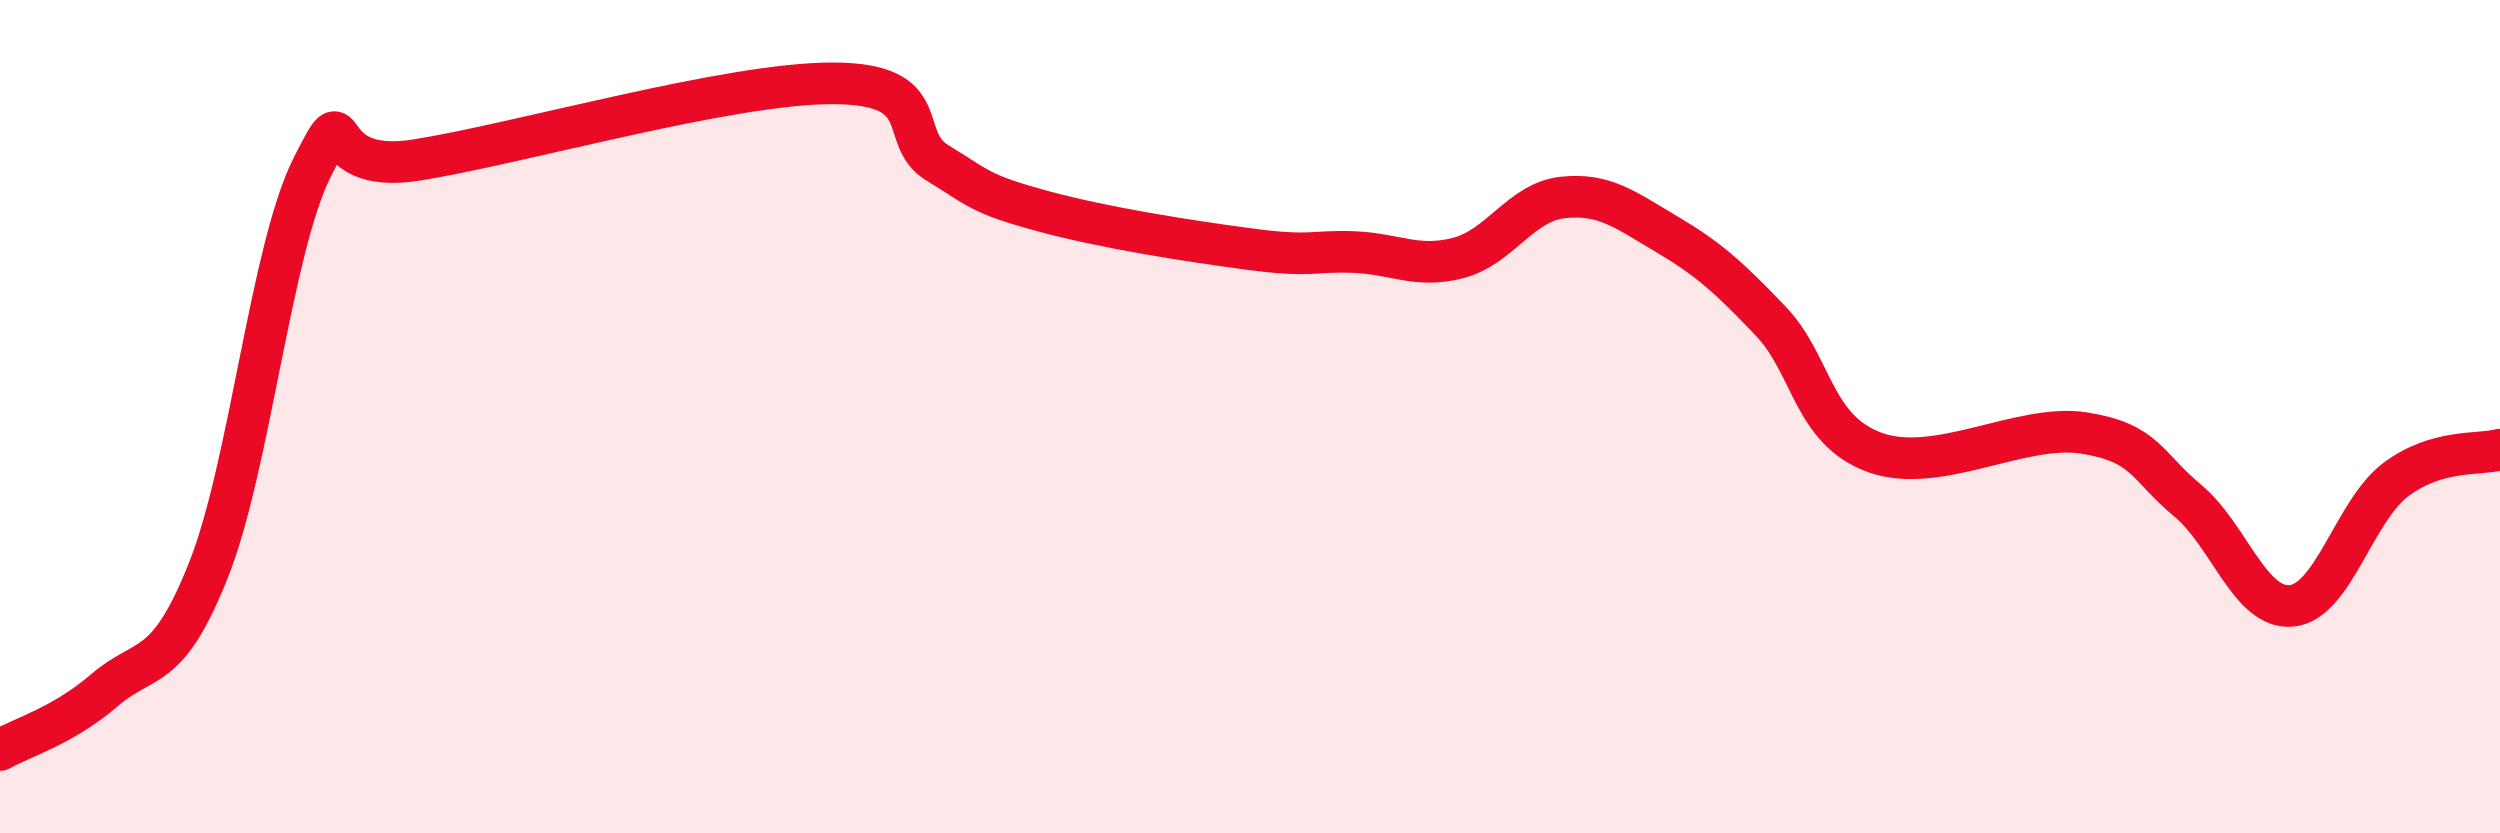
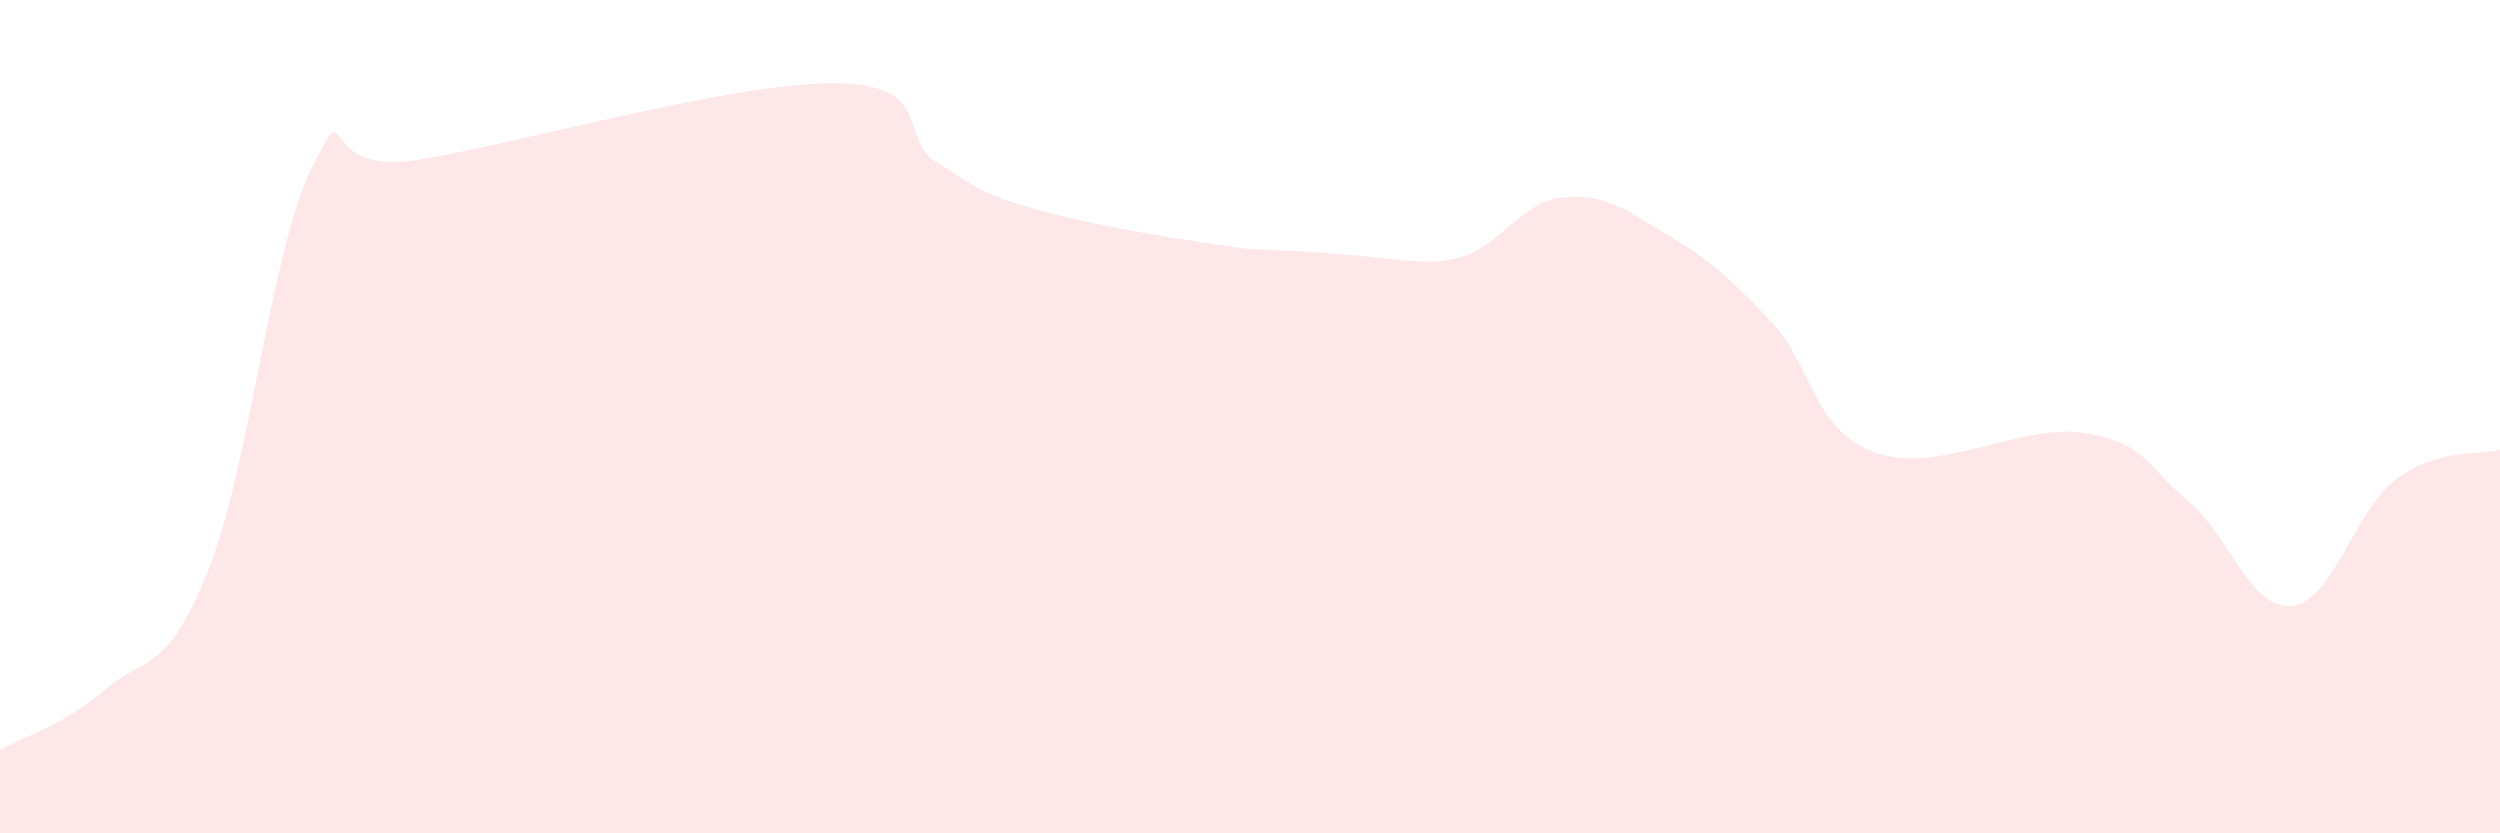
<svg xmlns="http://www.w3.org/2000/svg" width="60" height="20" viewBox="0 0 60 20">
-   <path d="M 0,18 C 0.5,17.71 1.5,17.43 2.5,16.57 C 3.5,15.71 4,16.2 5,13.69 C 6,11.18 6.5,5.97 7.5,4 C 8.5,2.03 7.5,4.24 10,3.84 C 12.5,3.44 17.5,1.99 20,2 C 22.5,2.01 21.5,3.3 22.5,3.91 C 23.5,4.52 23.5,4.65 25,5.06 C 26.5,5.47 28.5,5.78 30,5.98 C 31.5,6.18 31.5,6.01 32.5,6.05 C 33.5,6.09 34,6.45 35,6.19 C 36,5.93 36.5,4.85 37.5,4.74 C 38.5,4.63 39,5.03 40,5.62 C 41,6.21 41.5,6.66 42.5,7.71 C 43.5,8.76 43.5,10.32 45,10.86 C 46.5,11.4 48.5,10.16 50,10.39 C 51.5,10.62 51.5,11.18 52.5,12.01 C 53.5,12.84 54,14.64 55,14.54 C 56,14.44 56.5,12.26 57.5,11.51 C 58.5,10.76 59.5,10.93 60,10.79L60 20L0 20Z" fill="#EB0A25" opacity="0.1" stroke-linecap="round" stroke-linejoin="round" />
-   <path d="M 0,18 C 0.5,17.71 1.5,17.43 2.5,16.57 C 3.5,15.71 4,16.2 5,13.69 C 6,11.18 6.5,5.97 7.5,4 C 8.5,2.03 7.5,4.24 10,3.84 C 12.5,3.44 17.5,1.99 20,2 C 22.5,2.01 21.5,3.3 22.5,3.91 C 23.5,4.52 23.5,4.65 25,5.06 C 26.5,5.47 28.5,5.78 30,5.98 C 31.5,6.18 31.5,6.01 32.5,6.05 C 33.5,6.09 34,6.45 35,6.19 C 36,5.93 36.5,4.85 37.5,4.74 C 38.5,4.63 39,5.03 40,5.62 C 41,6.21 41.5,6.66 42.5,7.71 C 43.5,8.76 43.5,10.32 45,10.86 C 46.5,11.4 48.5,10.16 50,10.39 C 51.5,10.62 51.5,11.18 52.5,12.01 C 53.5,12.84 54,14.64 55,14.54 C 56,14.44 56.5,12.26 57.5,11.51 C 58.5,10.76 59.5,10.93 60,10.79" stroke="#EB0A25" stroke-width="1" fill="none" stroke-linecap="round" stroke-linejoin="round" />
+   <path d="M 0,18 C 0.5,17.71 1.5,17.43 2.5,16.57 C 3.5,15.71 4,16.2 5,13.69 C 6,11.18 6.5,5.97 7.5,4 C 8.5,2.03 7.5,4.24 10,3.84 C 12.5,3.44 17.5,1.99 20,2 C 22.5,2.01 21.5,3.3 22.5,3.91 C 23.5,4.52 23.5,4.65 25,5.06 C 26.5,5.47 28.5,5.78 30,5.98 C 33.5,6.09 34,6.45 35,6.19 C 36,5.93 36.5,4.85 37.5,4.74 C 38.5,4.63 39,5.03 40,5.62 C 41,6.21 41.5,6.66 42.5,7.71 C 43.5,8.76 43.5,10.32 45,10.86 C 46.5,11.4 48.5,10.16 50,10.39 C 51.5,10.62 51.5,11.18 52.5,12.01 C 53.5,12.84 54,14.64 55,14.54 C 56,14.44 56.5,12.26 57.5,11.51 C 58.5,10.76 59.5,10.93 60,10.79L60 20L0 20Z" fill="#EB0A25" opacity="0.1" stroke-linecap="round" stroke-linejoin="round" />
</svg>